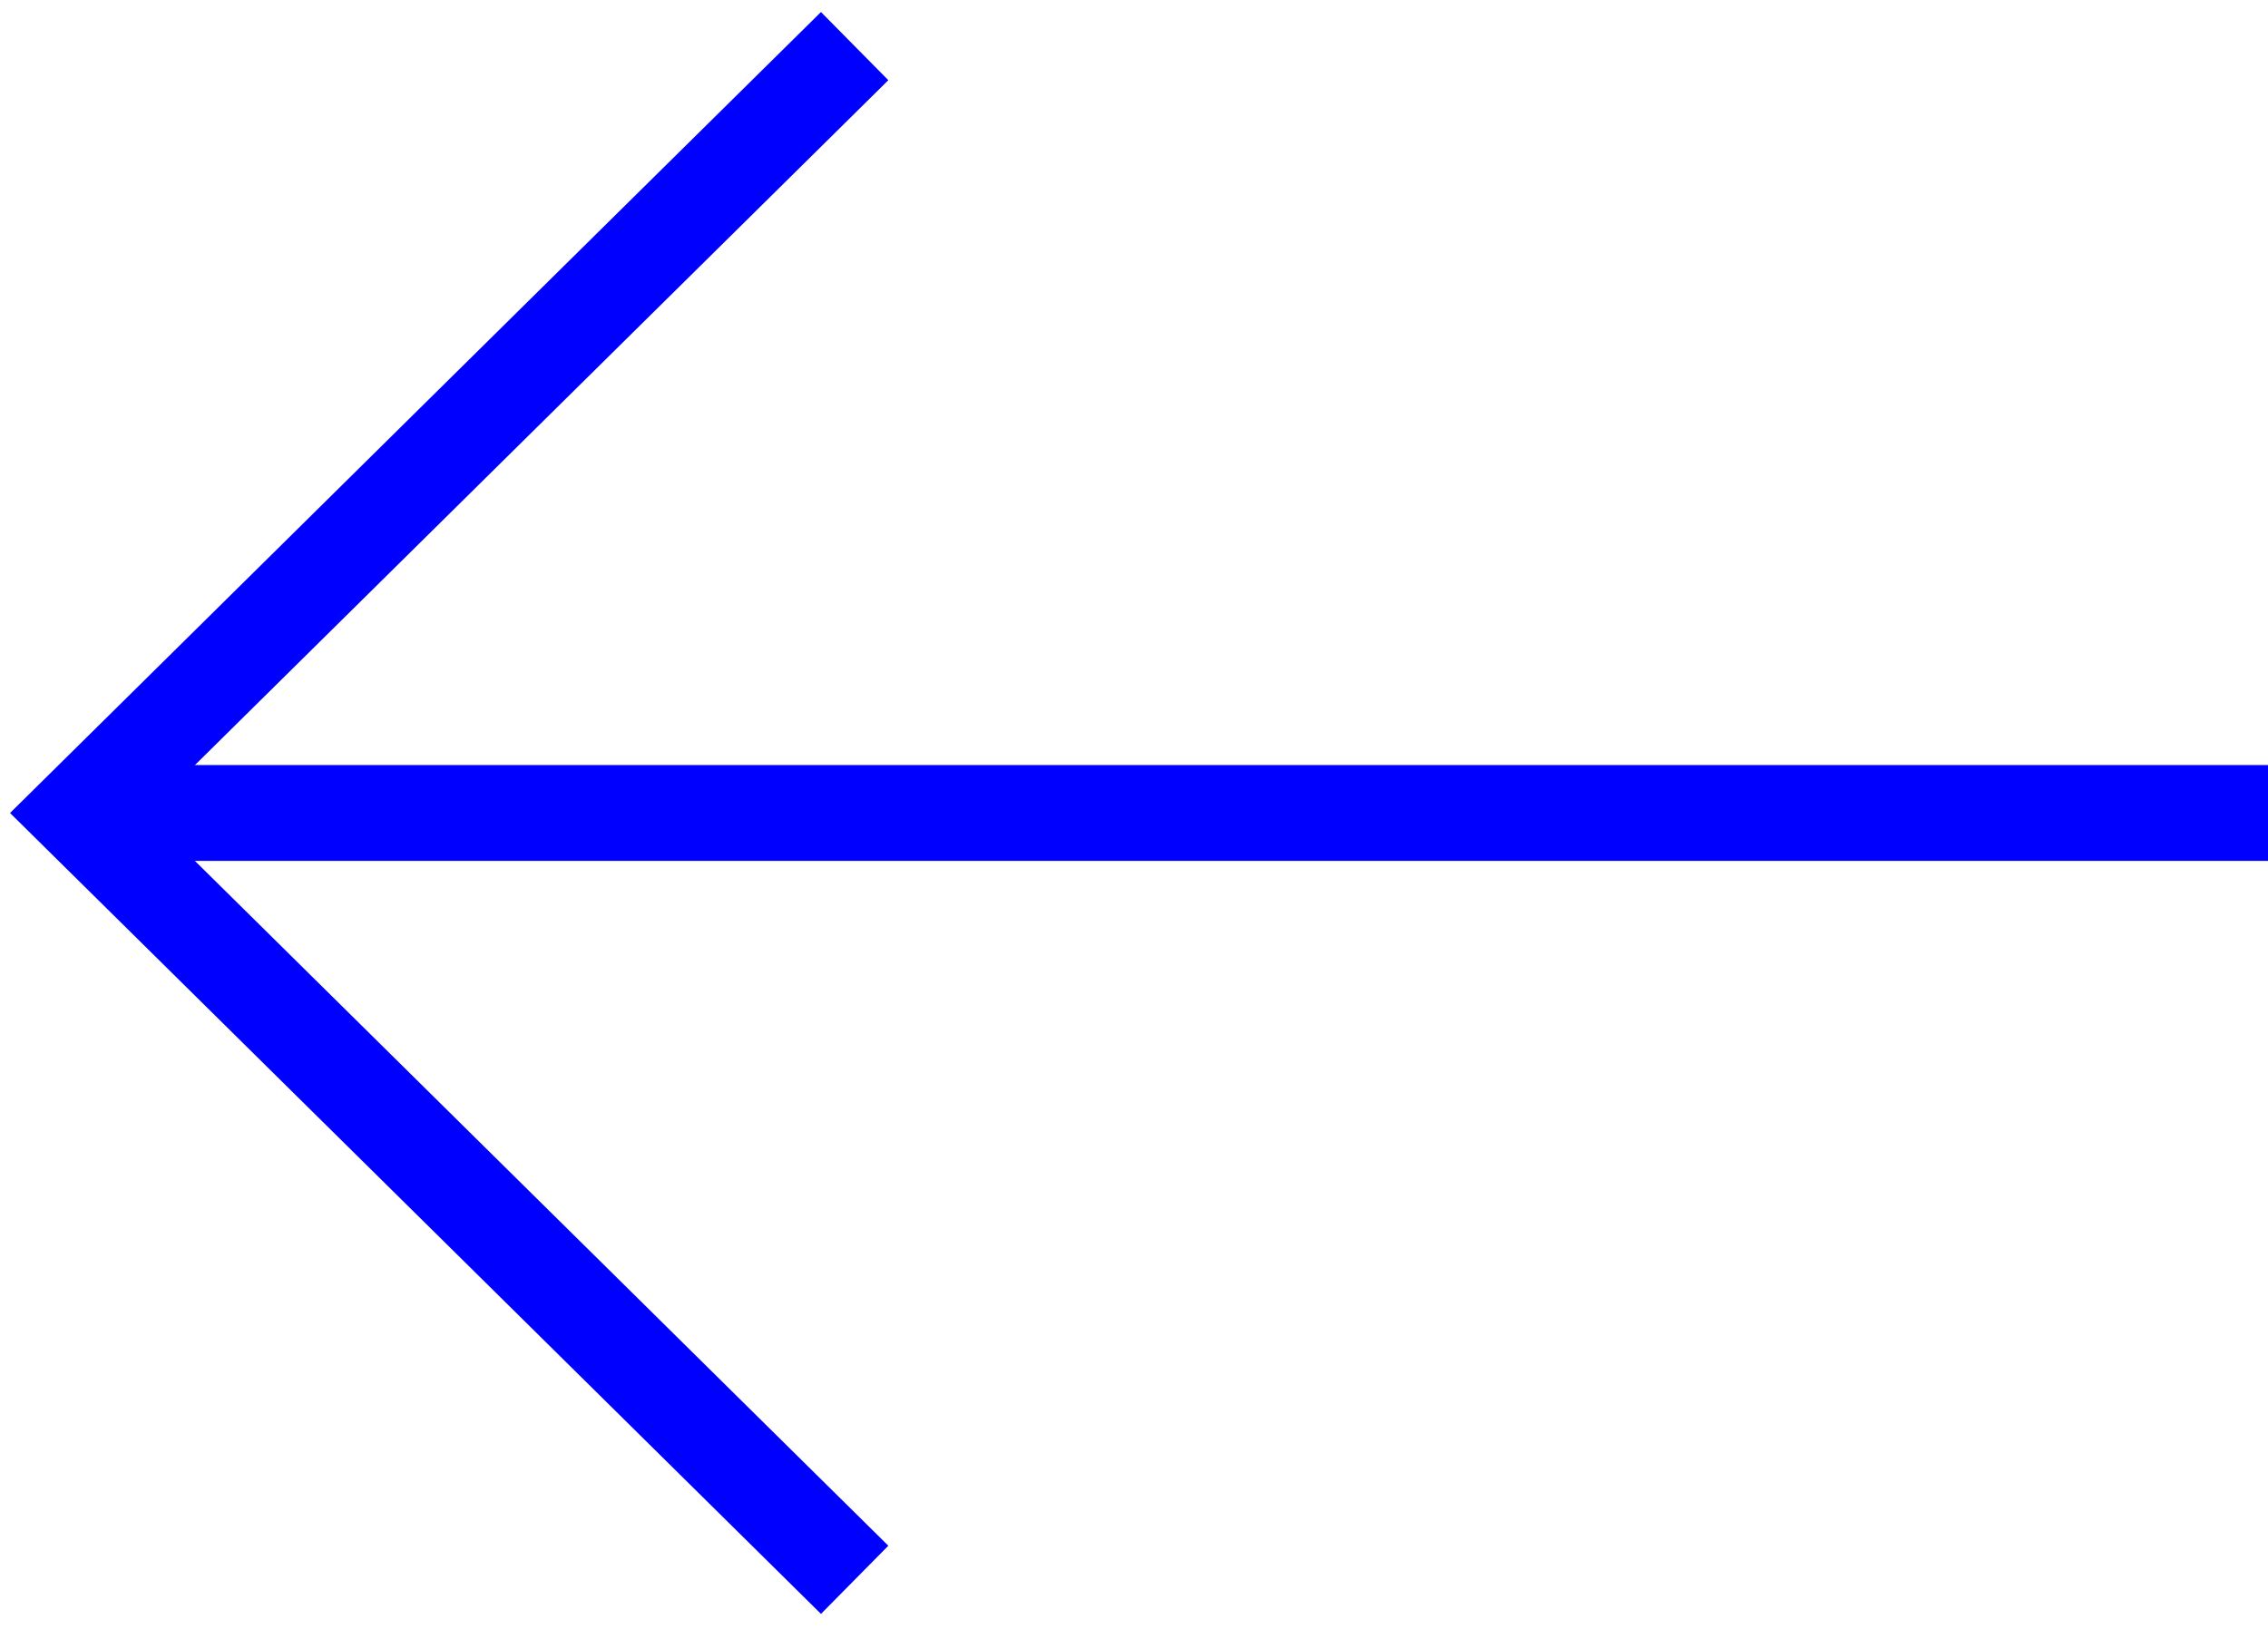
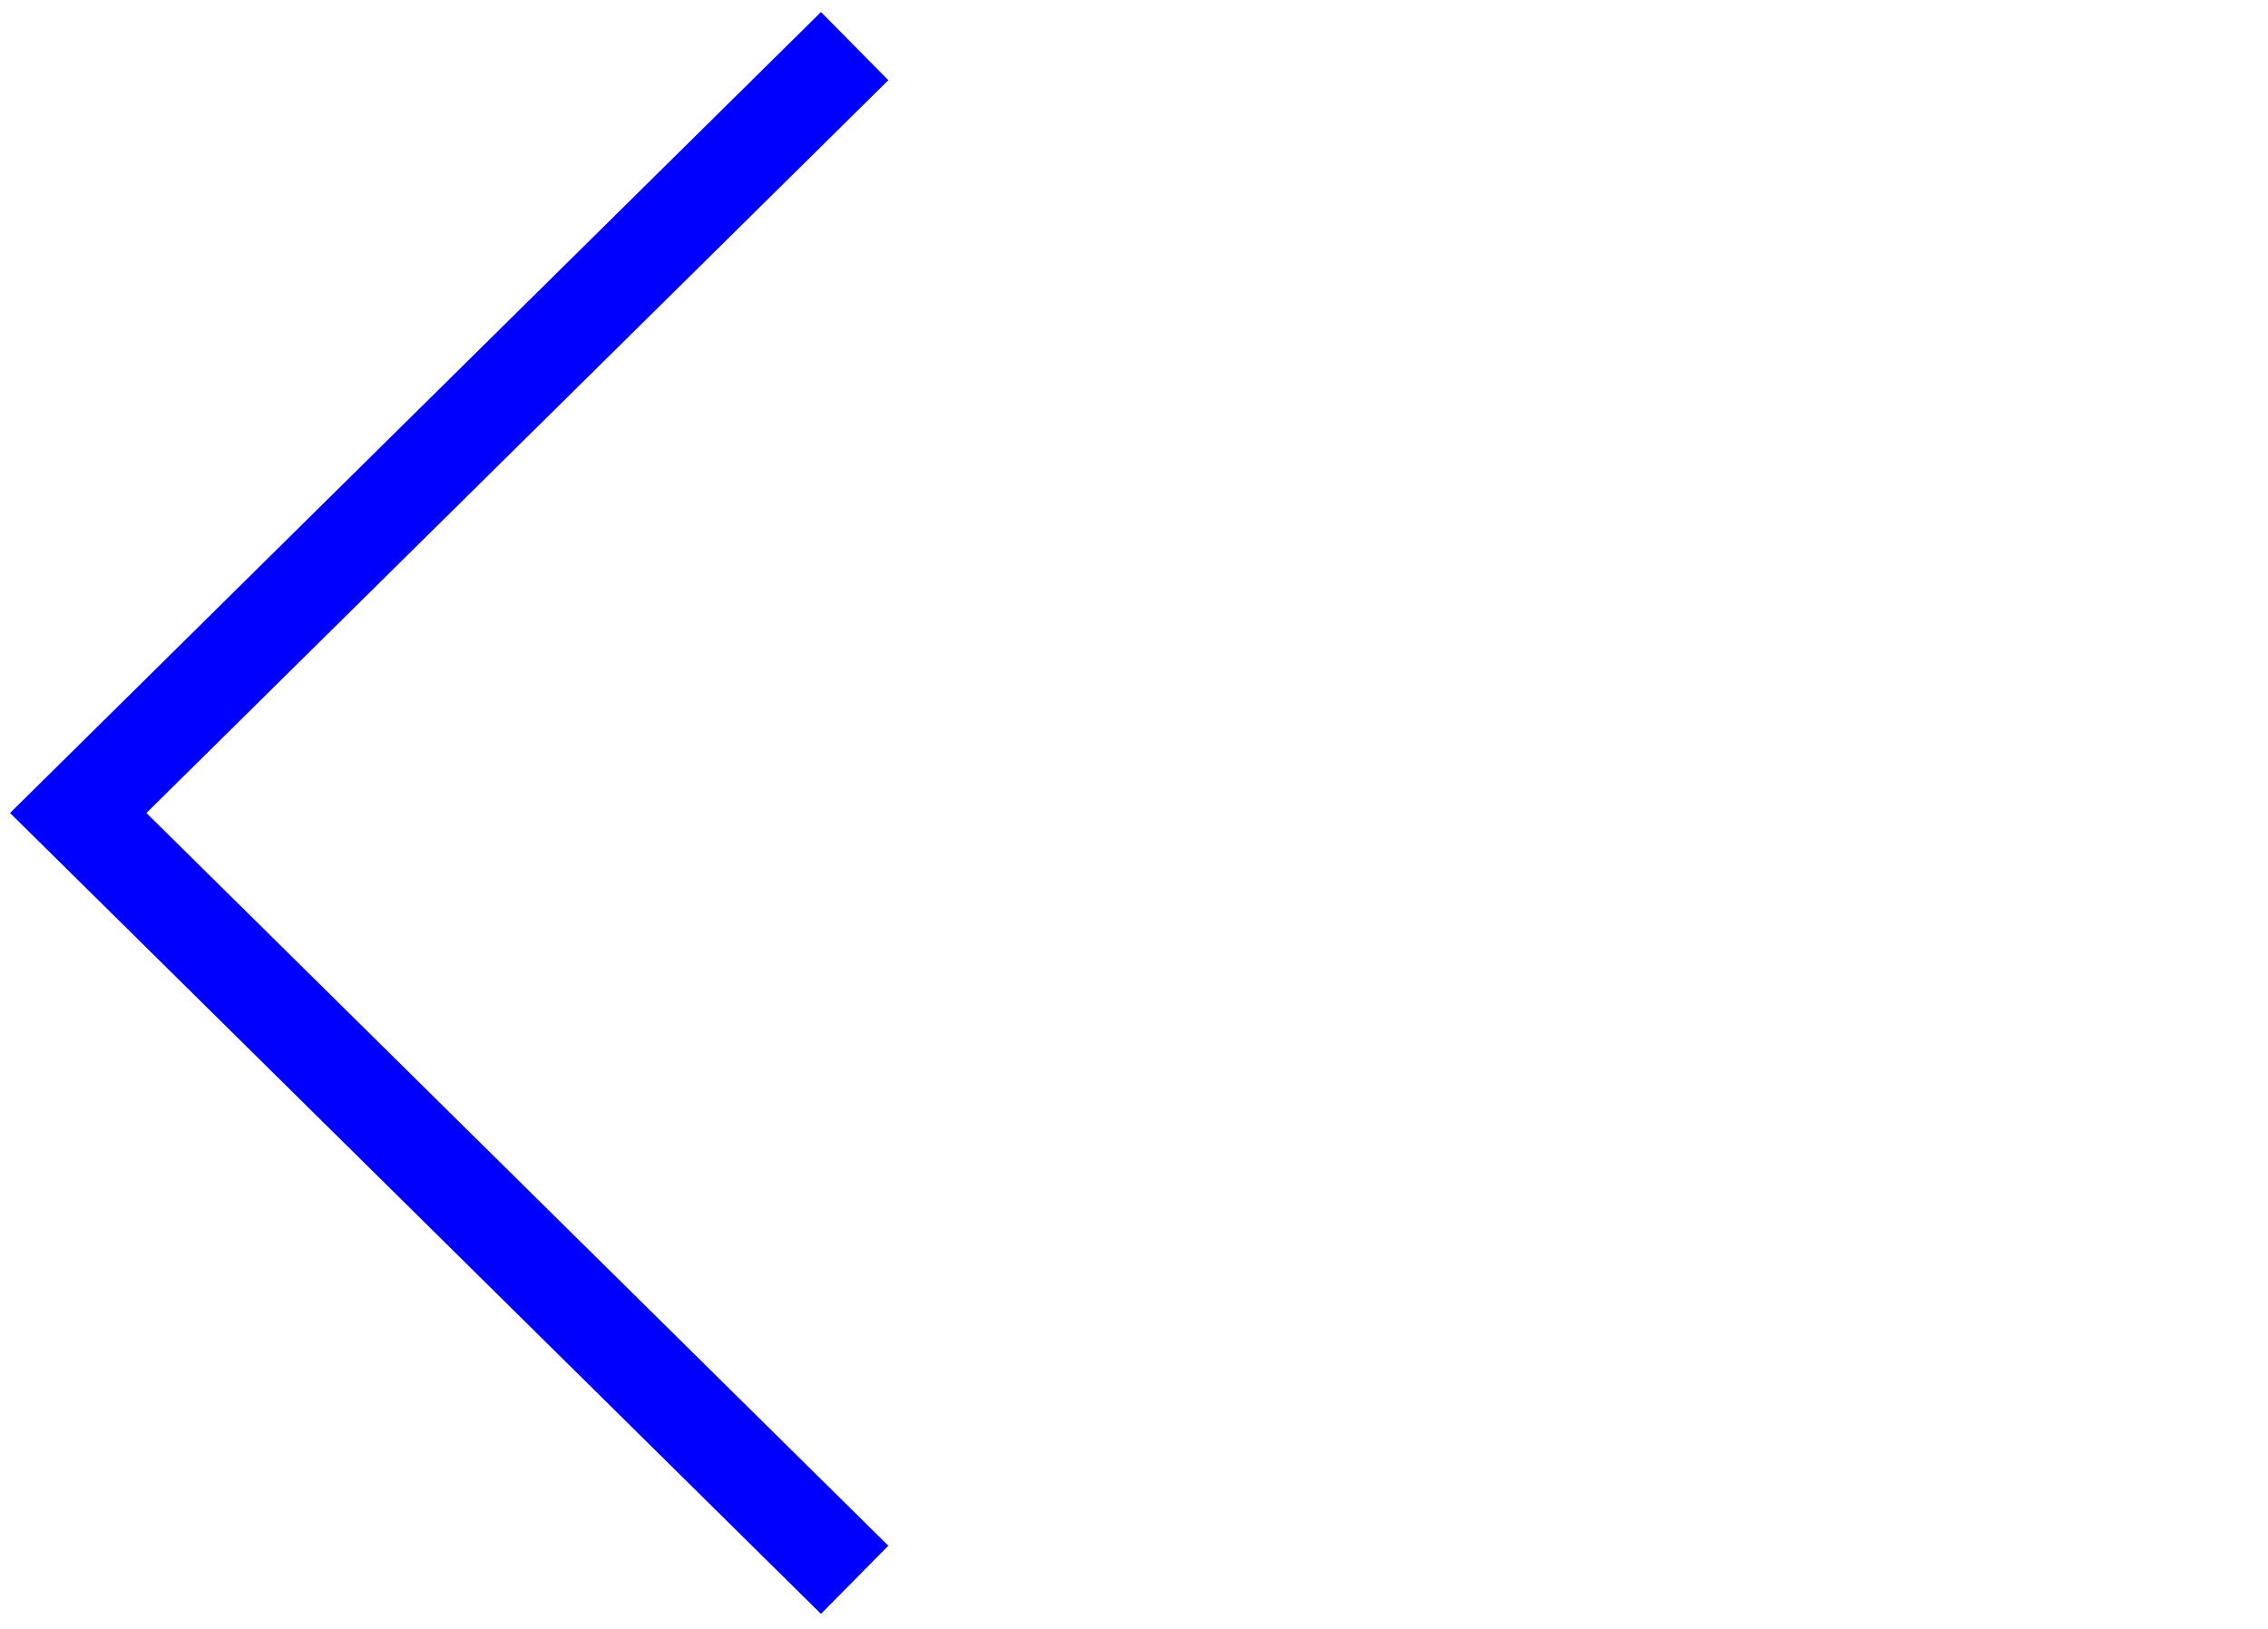
<svg xmlns="http://www.w3.org/2000/svg" width="71px" height="51px" viewBox="0 0 71 51" version="1.1">
  <title>arrow copy</title>
  <g id="Welcome" stroke="none" stroke-width="1" fill="none" fill-rule="evenodd">
    <g id="Desktop-HD-1920px-Landing/Home-NEW-BIOS" transform="translate(-58, -6774)" stroke="#0000FF" stroke-width="3">
      <g id="arrow-copy" transform="translate(94.5, 6799.5) scale(-1, 1) rotate(-90) translate(-94.5, -6799.5) translate(70, 6765)">
        <polyline id="Stroke-4" points="0.534 44.245 24.544 68.551 48.556 44.245" />
-         <line x1="24.545" y1="0" x2="24.545" y2="68.552" id="Stroke-1" />
      </g>
    </g>
  </g>
</svg>